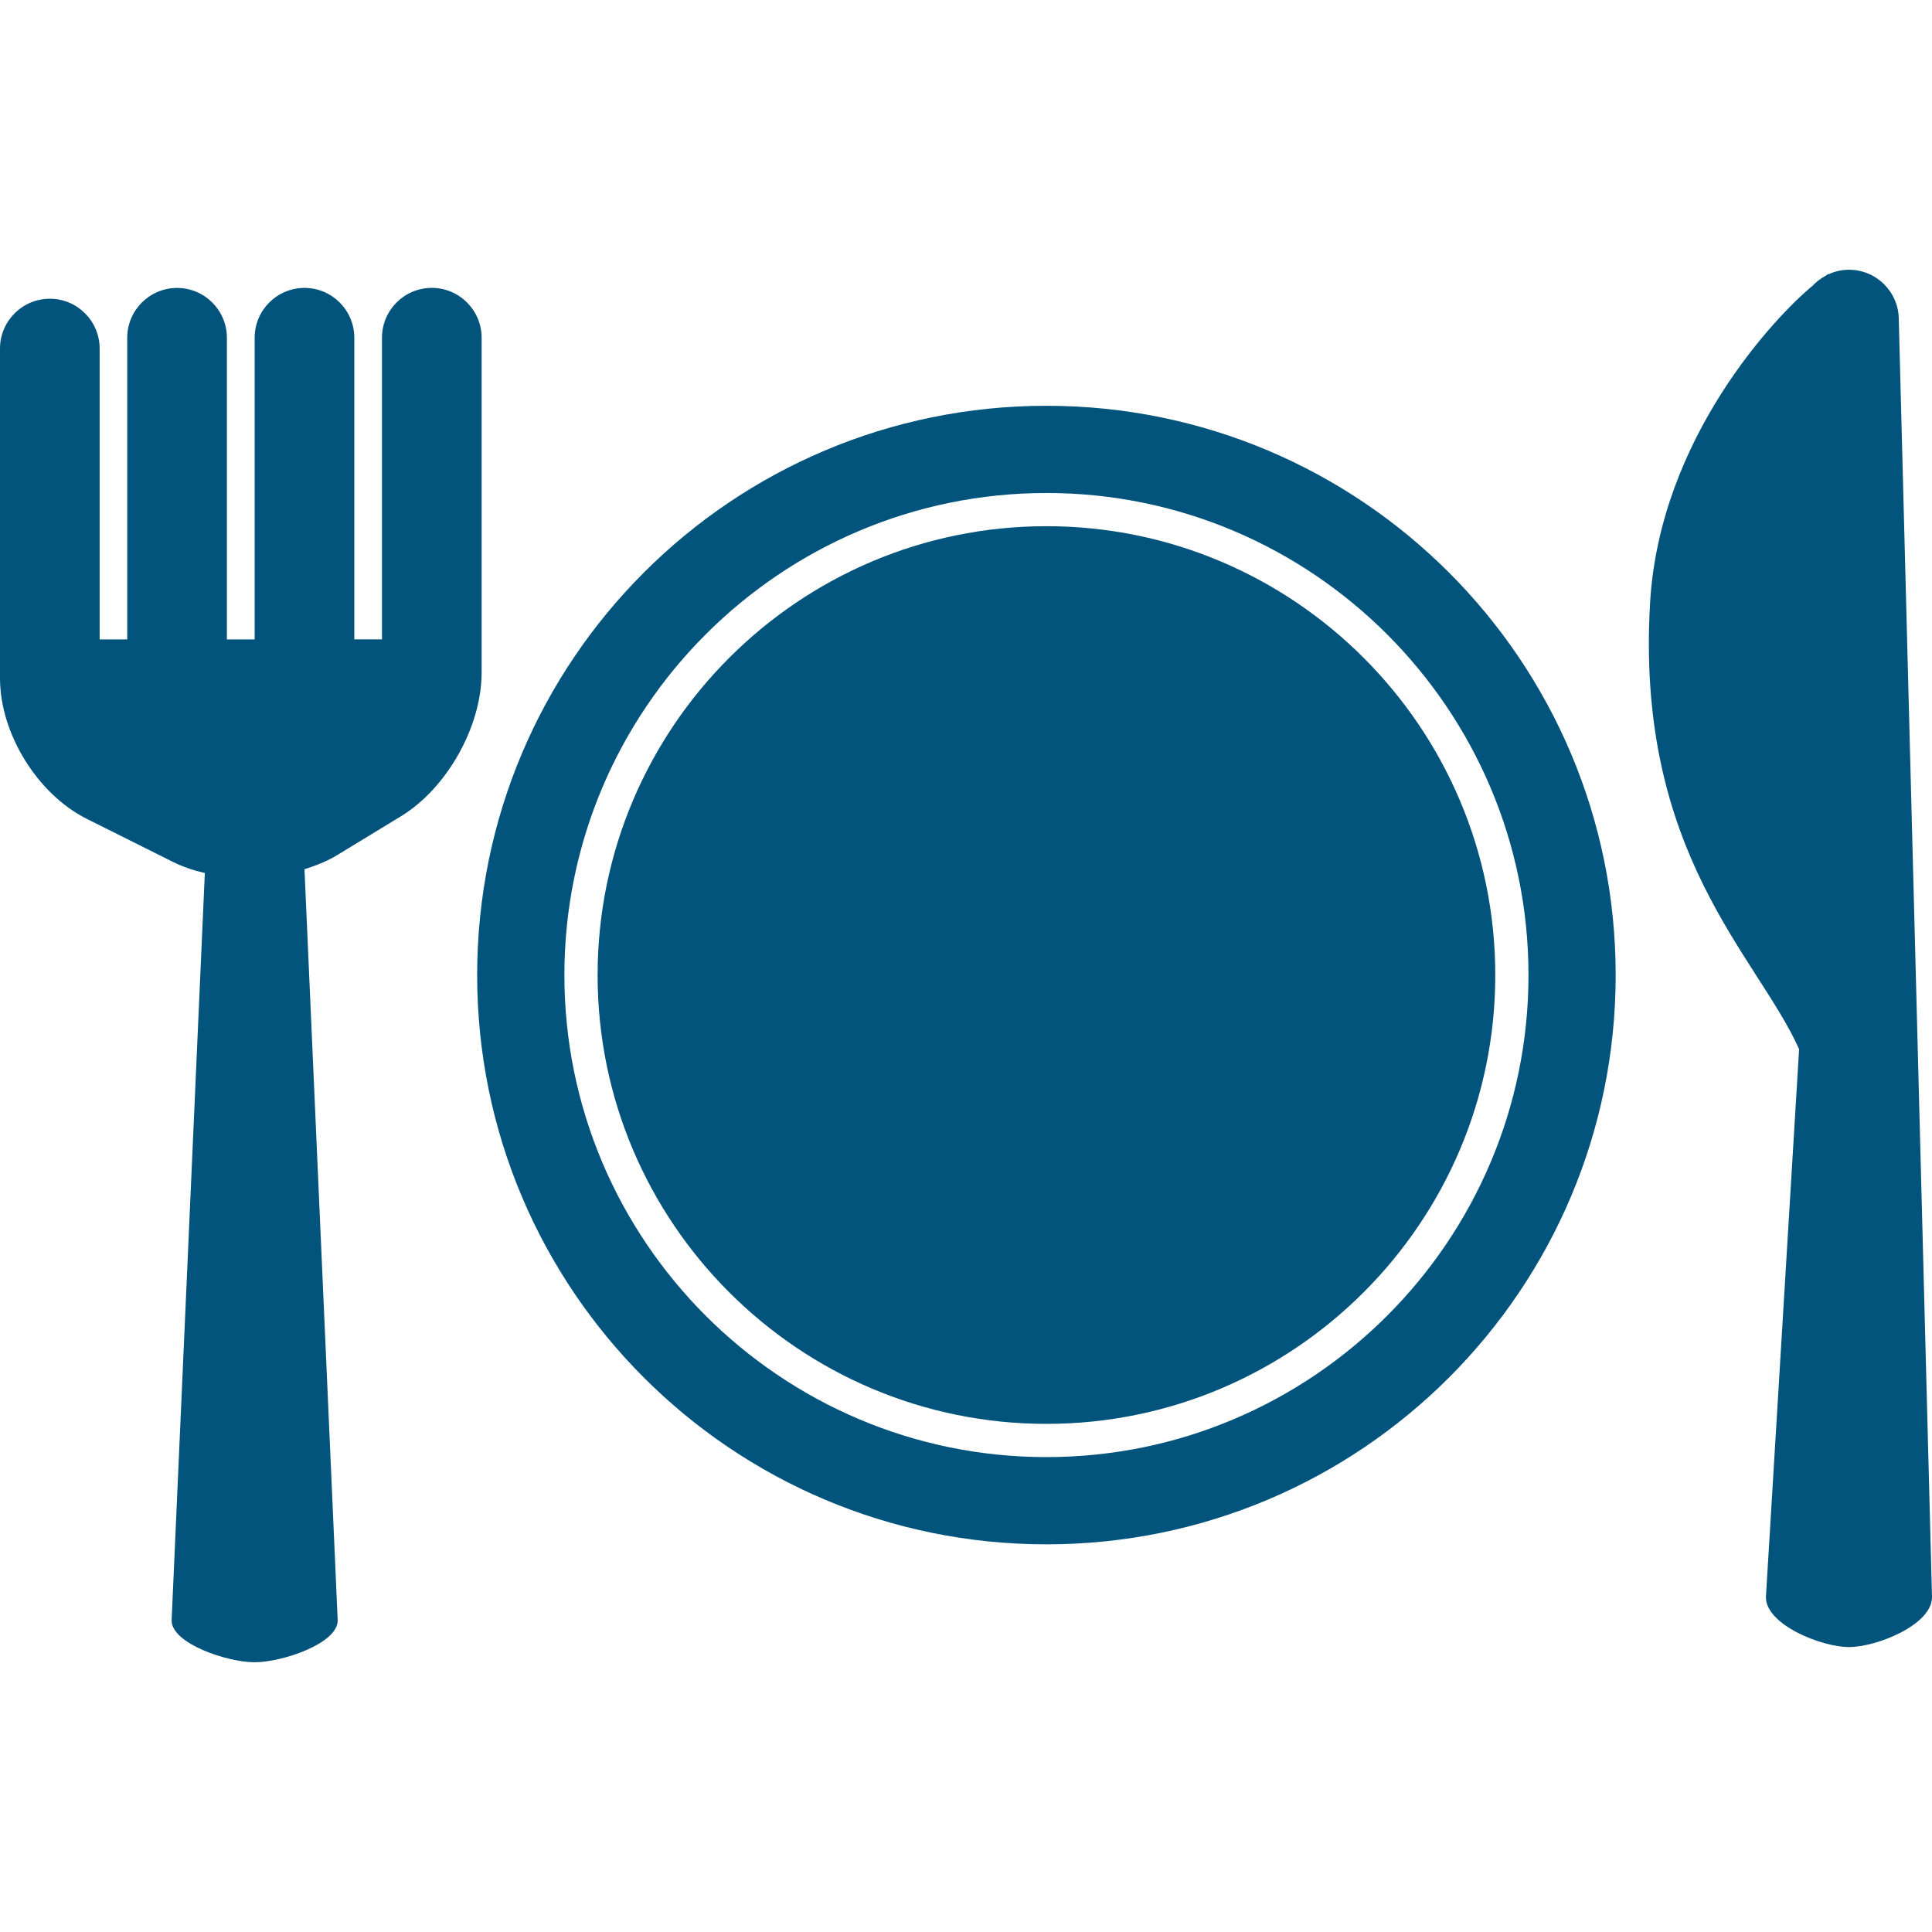
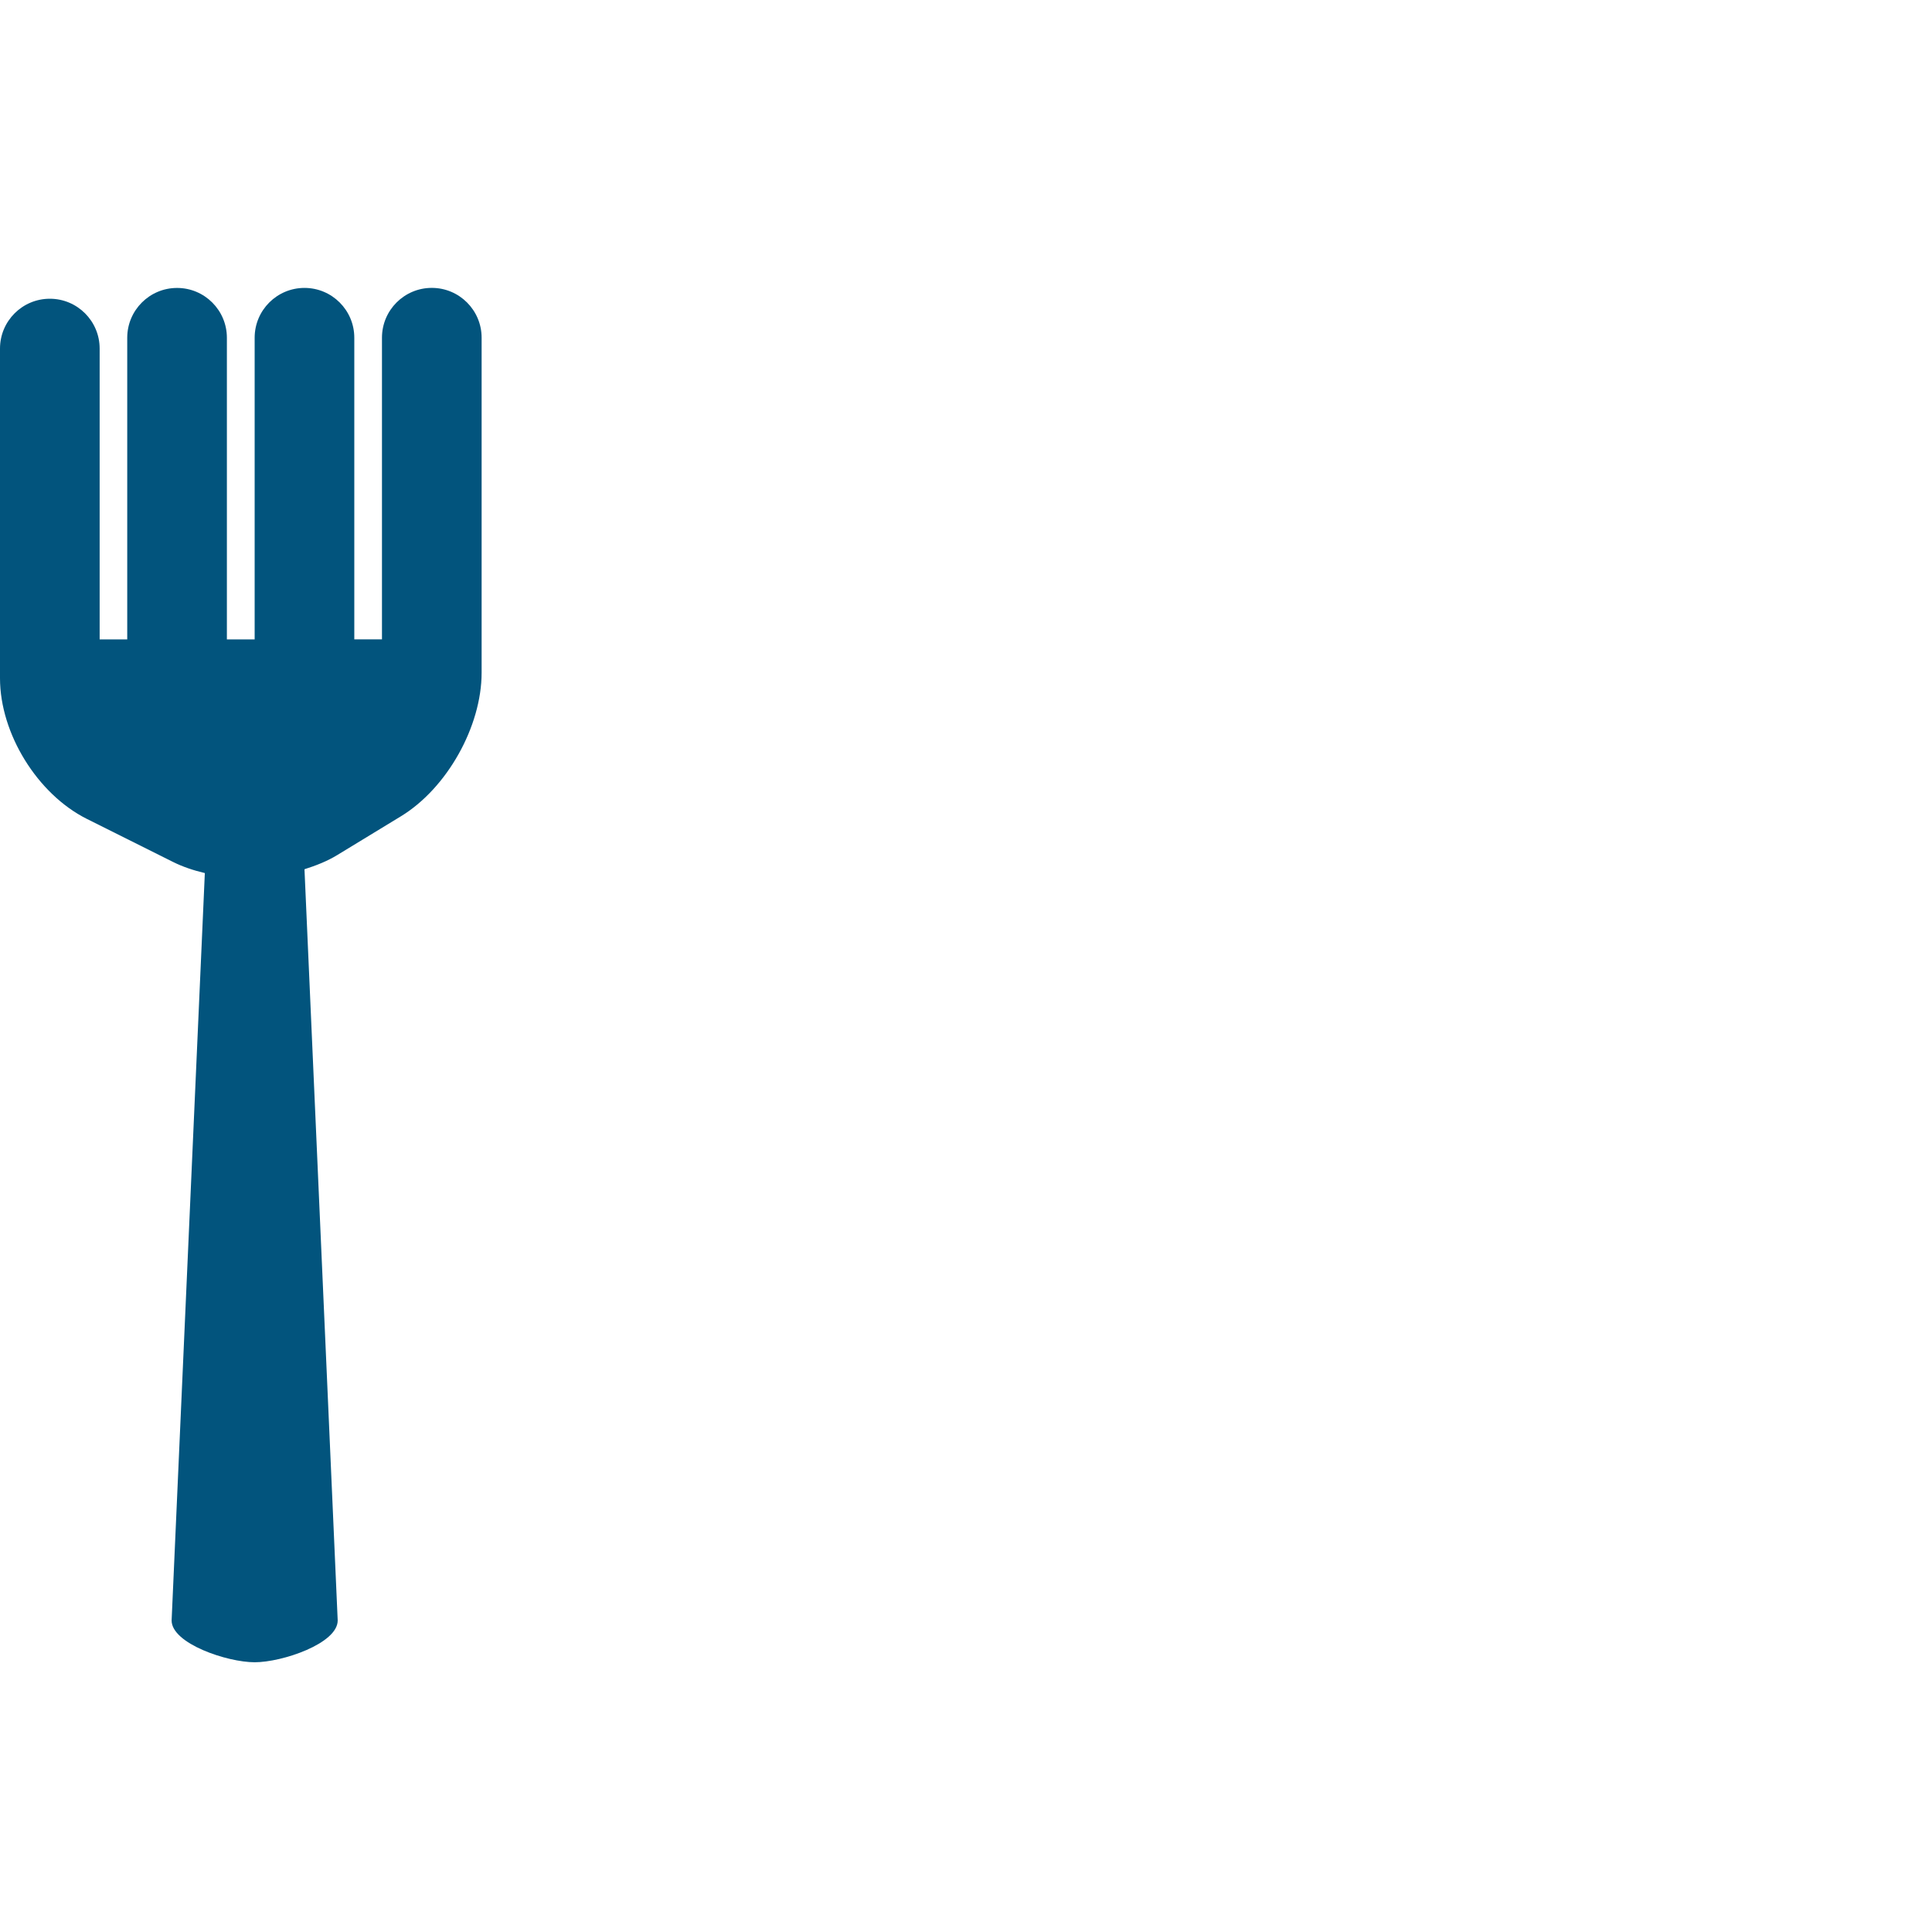
<svg xmlns="http://www.w3.org/2000/svg" id="Capa_1" style="enable-background:new 0 0 302.459 302.46" xml:space="preserve" height="512px" viewBox="0 0 302.459 302.46" width="512px" version="1.1" y="0px" x="0px">
  <g fill="#02547d">
-     <path d="m163.82 222.91c38.745 0 70.269-31.514 70.269-70.259s-31.523-70.274-70.269-70.274c-38.743 0-70.264 31.524-70.264 70.274-0.004 38.75 31.514 70.26 70.264 70.26z" />
-     <path d="m163.82 241.77c49.226 0 89.118-39.903 89.118-89.119 0-49.228-39.893-89.123-89.118-89.123-49.221 0-89.119 39.895-89.119 89.123-0.004 49.22 39.899 89.12 89.119 89.12zm0-164.59c41.608 0 75.469 33.862 75.469 75.469 0 41.609-33.86 75.464-75.469 75.464s-75.464-33.854-75.464-75.464c-0.004-41.61 33.854-75.467 75.464-75.467z" />
-     <path d="m302.46 250.06l-5.2-200.03c0-4.307-3.493-7.8-7.8-7.8-1.152 0-2.234 0.264-3.214 0.718v-0.074s-0.203 0.13-0.493 0.328c-0.746 0.412-1.416 0.919-1.995 1.539-5.708 4.685-23.907 23.78-25.431 49.592-2.311 39.372 16.813 55.317 23.328 69.921l-5.199 85.798c0 4.306 8.693 7.8 12.999 7.8 4.31 0.01 13-3.48 13-7.79z" />
    <path d="m13.614 128.21l13.461 6.724c1.534 0.769 3.225 1.33 4.992 1.747l-5.2 117.01c0 3.615 8.696 6.54 13 6.54 4.306 0 13-2.925 13-6.54l-5.2-117.61c1.831-0.576 3.595-1.279 5.139-2.224l9.973-6.073c7.196-4.39 12.619-14.045 12.619-22.475v-52.44c0-4.307-3.494-7.8-7.8-7.8-4.304 0-7.8 3.493-7.8 7.8v47.225h-4.332v-47.22c0-4.307-3.494-7.8-7.8-7.8-4.304 0-7.8 3.493-7.8 7.8v47.225h-4.347v-47.22c0-4.307-3.494-7.8-7.8-7.8-4.304 0-7.8 3.493-7.8 7.8v47.225h-4.319v-45.535c0-4.306-3.494-7.8-7.8-7.8-4.304 0-7.8 3.494-7.8 7.8v51.612c0 8.67 5.855 18.15 13.614 22.03z" />
  </g>
</svg>